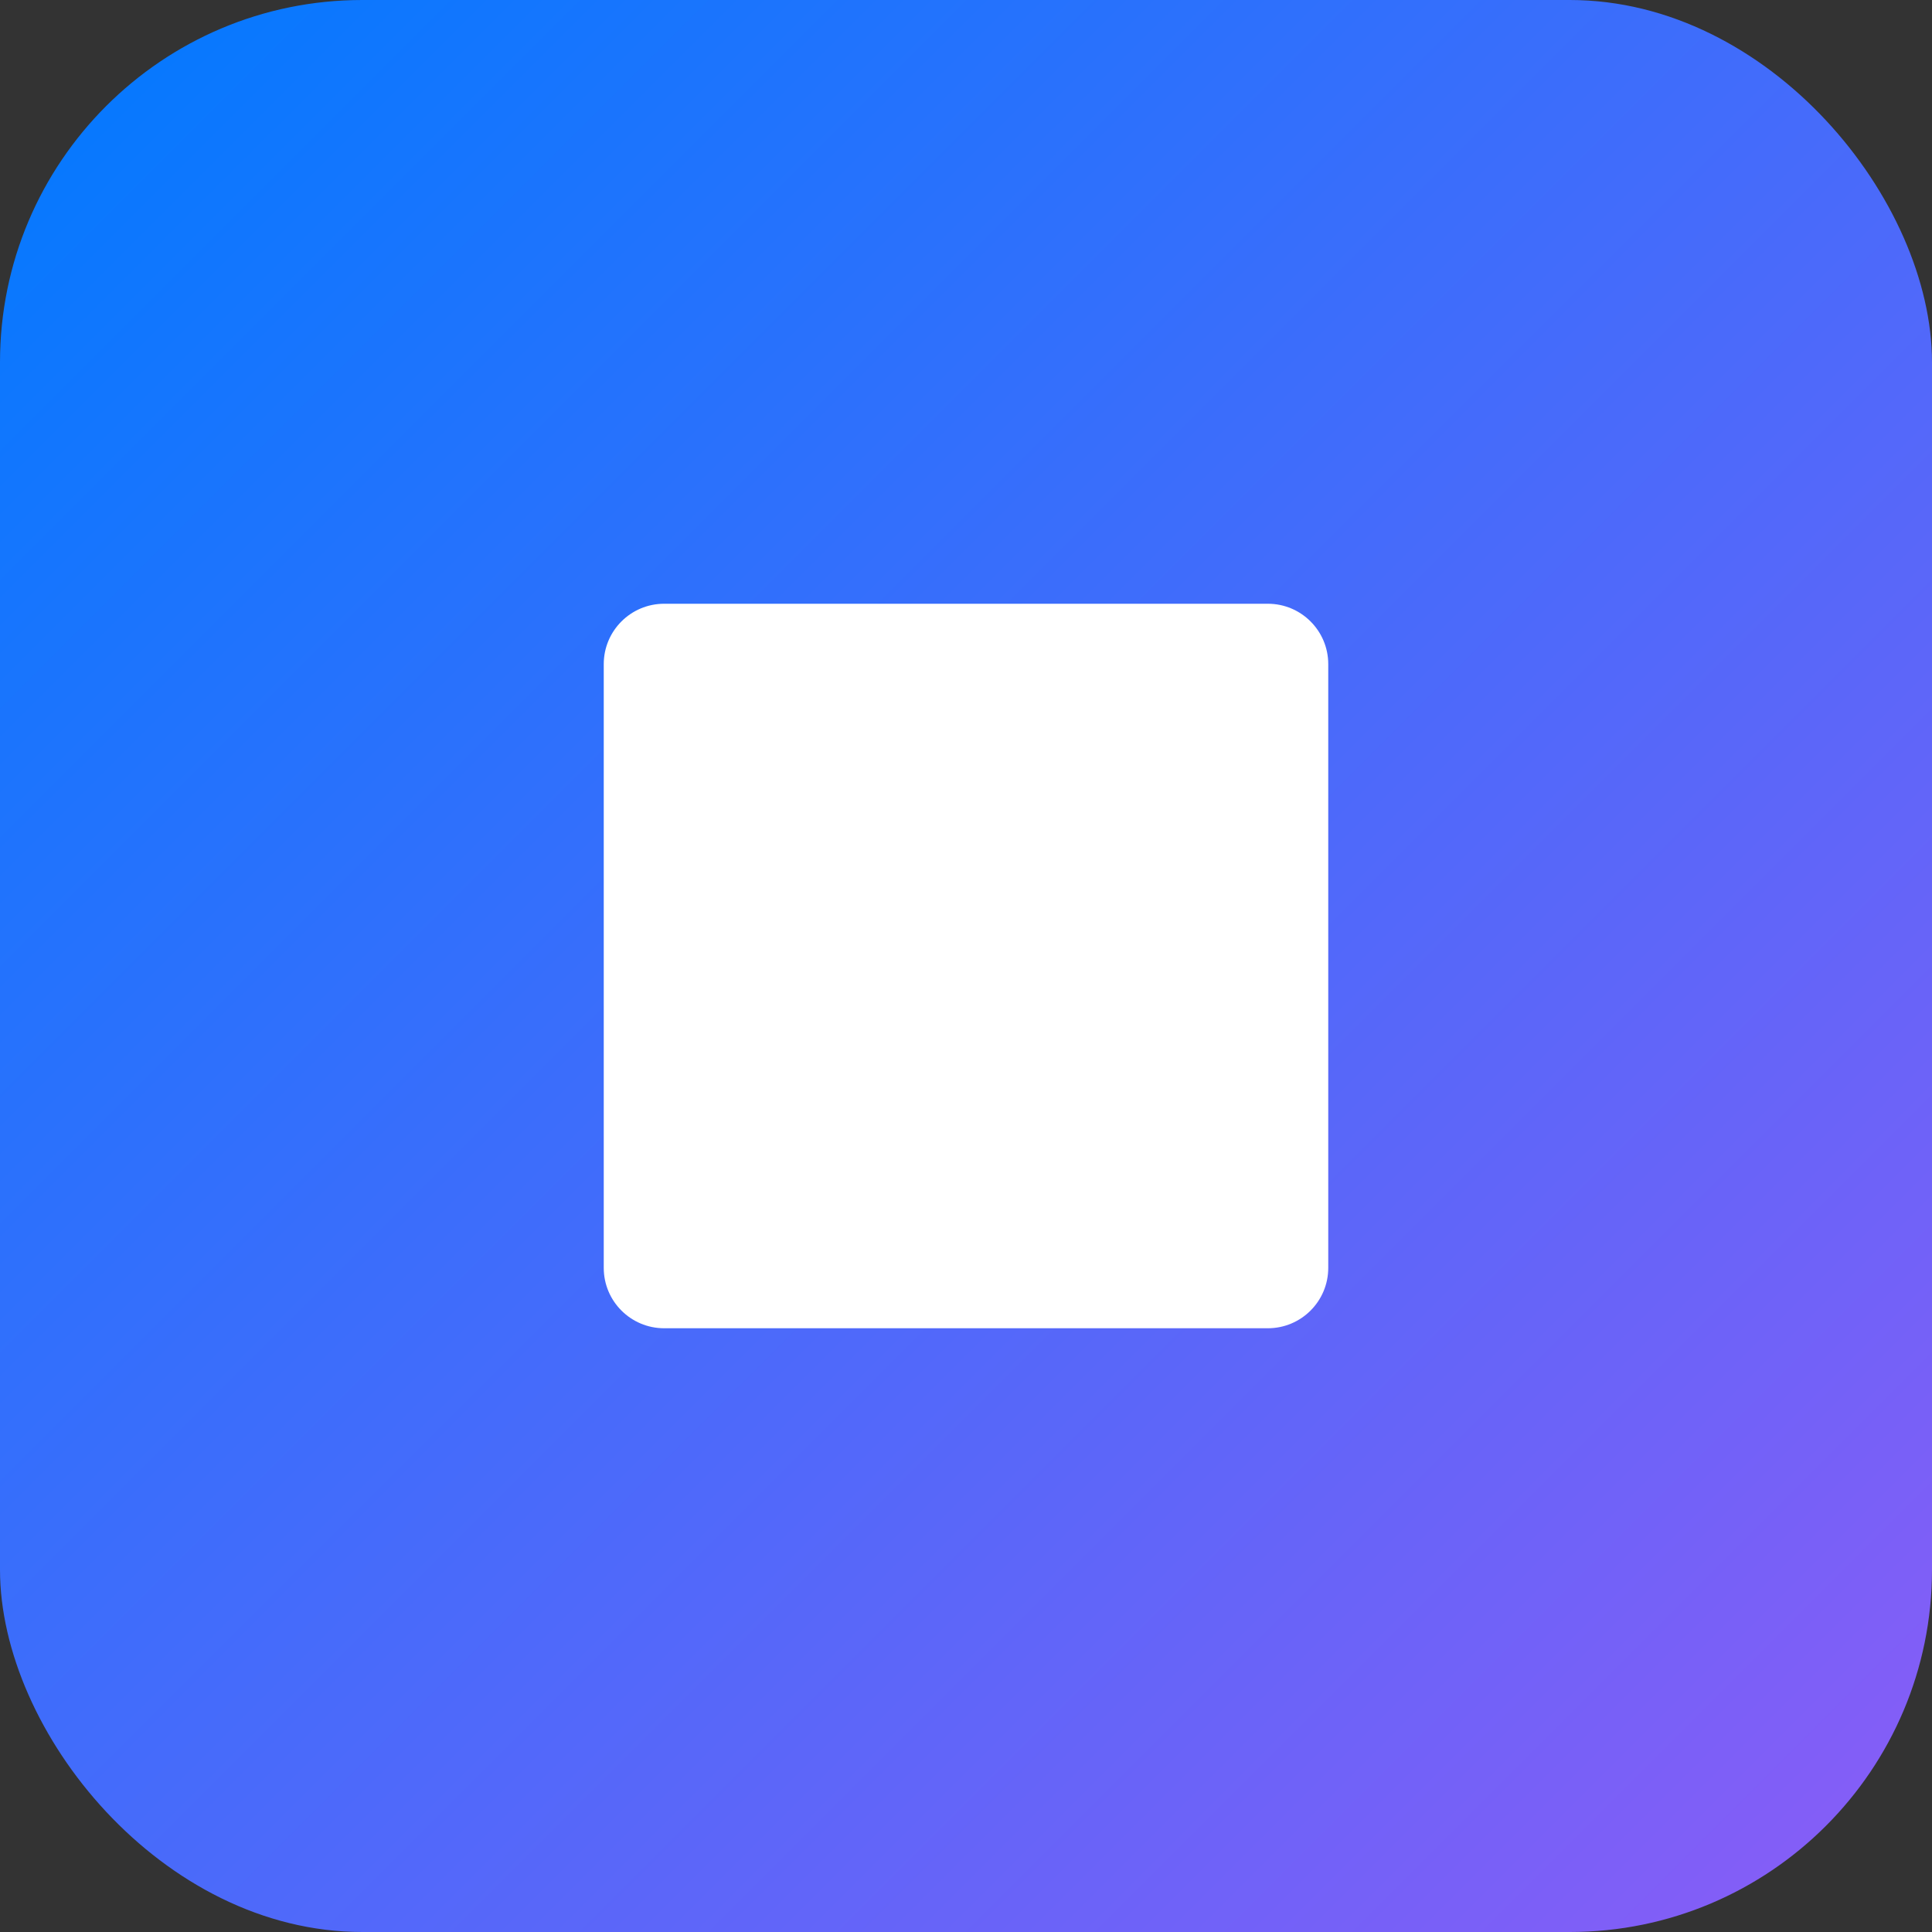
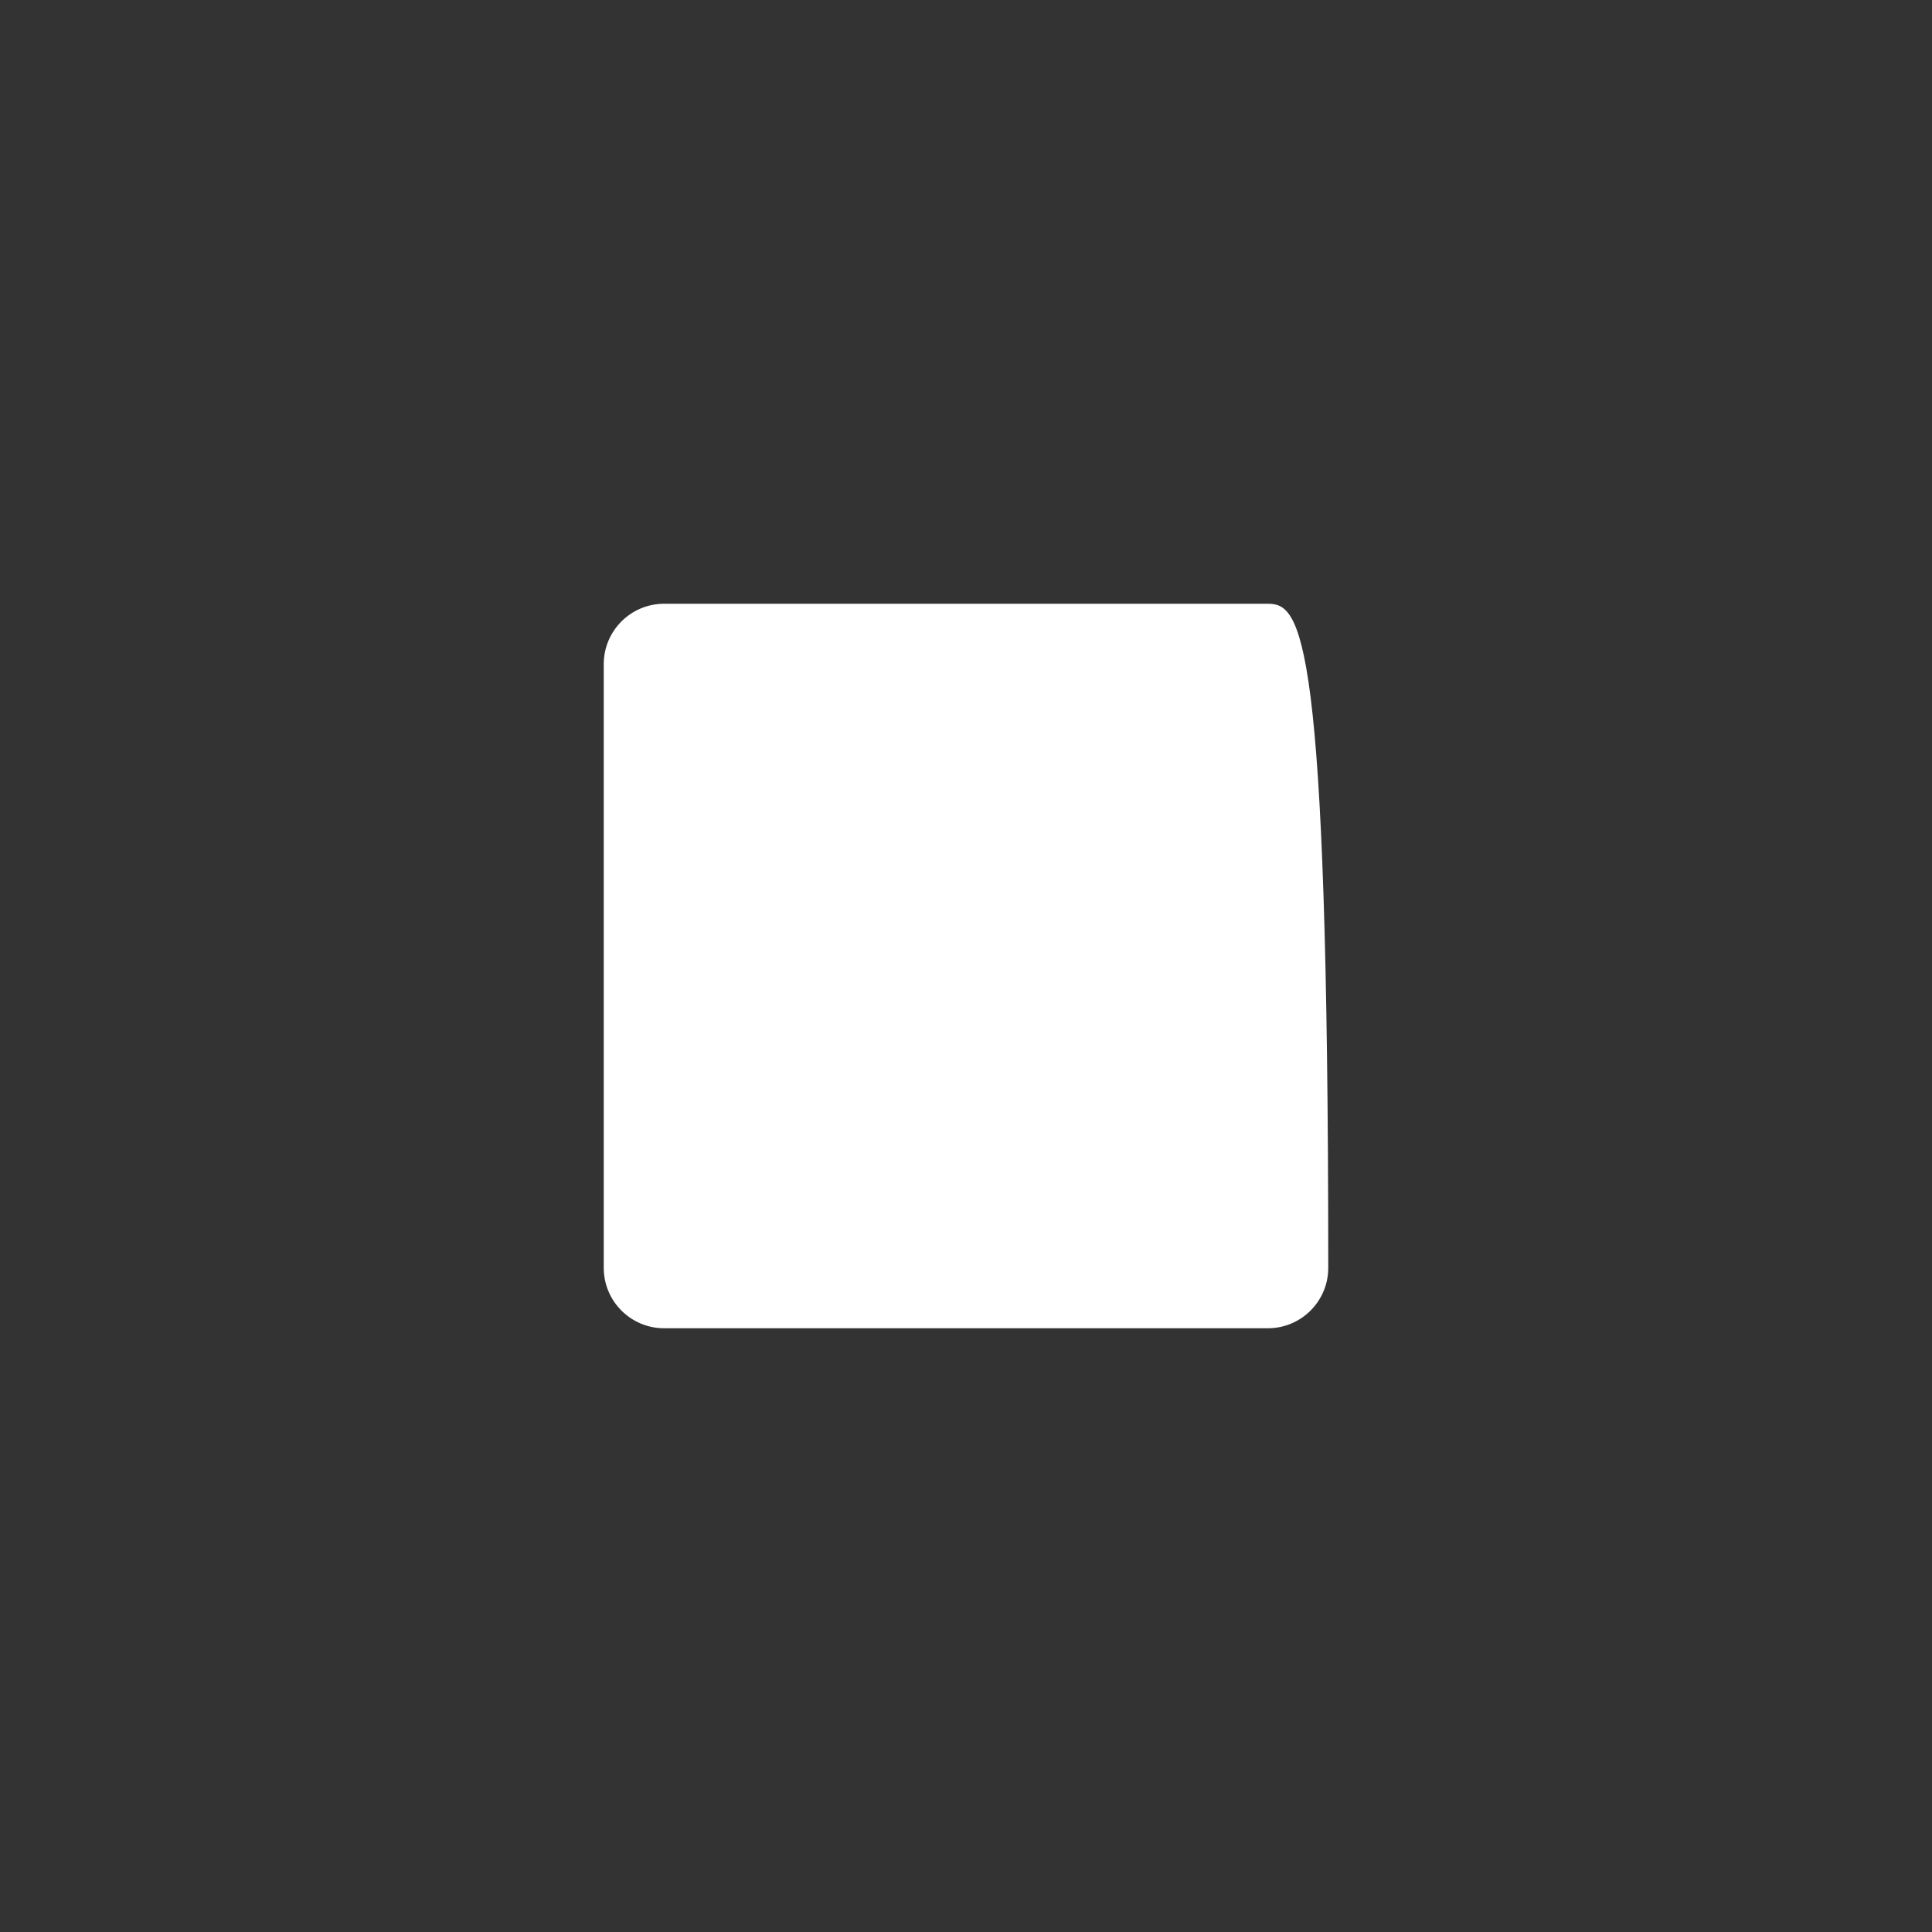
<svg xmlns="http://www.w3.org/2000/svg" width="32" height="32" viewBox="0 0 32 32" fill="none">
  <rect x="0" y="0" width="32" height="32" fill="#333333" stroke="none" />
-   <rect width="32" height="32" rx="6" fill="url(#paint0_linear)" />
-   <path d="M11 10C10.448 10 10 10.448 10 11V21C10 21.552 10.448 22 11 22H21C21.552 22 22 21.552 22 21V11C22 10.448 21.552 10 21 10H11ZM16 20C18.209 20 20 18.209 20 16C20 13.791 18.209 12 16 12C13.791 12 12 13.791 12 16C12 18.209 13.791 20 16 20Z" fill="white" />
+   <path d="M11 10C10.448 10 10 10.448 10 11V21C10 21.552 10.448 22 11 22H21C21.552 22 22 21.552 22 21C22 10.448 21.552 10 21 10H11ZM16 20C18.209 20 20 18.209 20 16C20 13.791 18.209 12 16 12C13.791 12 12 13.791 12 16C12 18.209 13.791 20 16 20Z" fill="white" />
  <defs>
    <linearGradient id="paint0_linear" x1="0" y1="0" x2="32" y2="32" gradientUnits="userSpaceOnUse">
      <stop stop-color="#007AFF" />
      <stop offset="1" stop-color="#8B5CF6" />
    </linearGradient>
  </defs>
</svg>